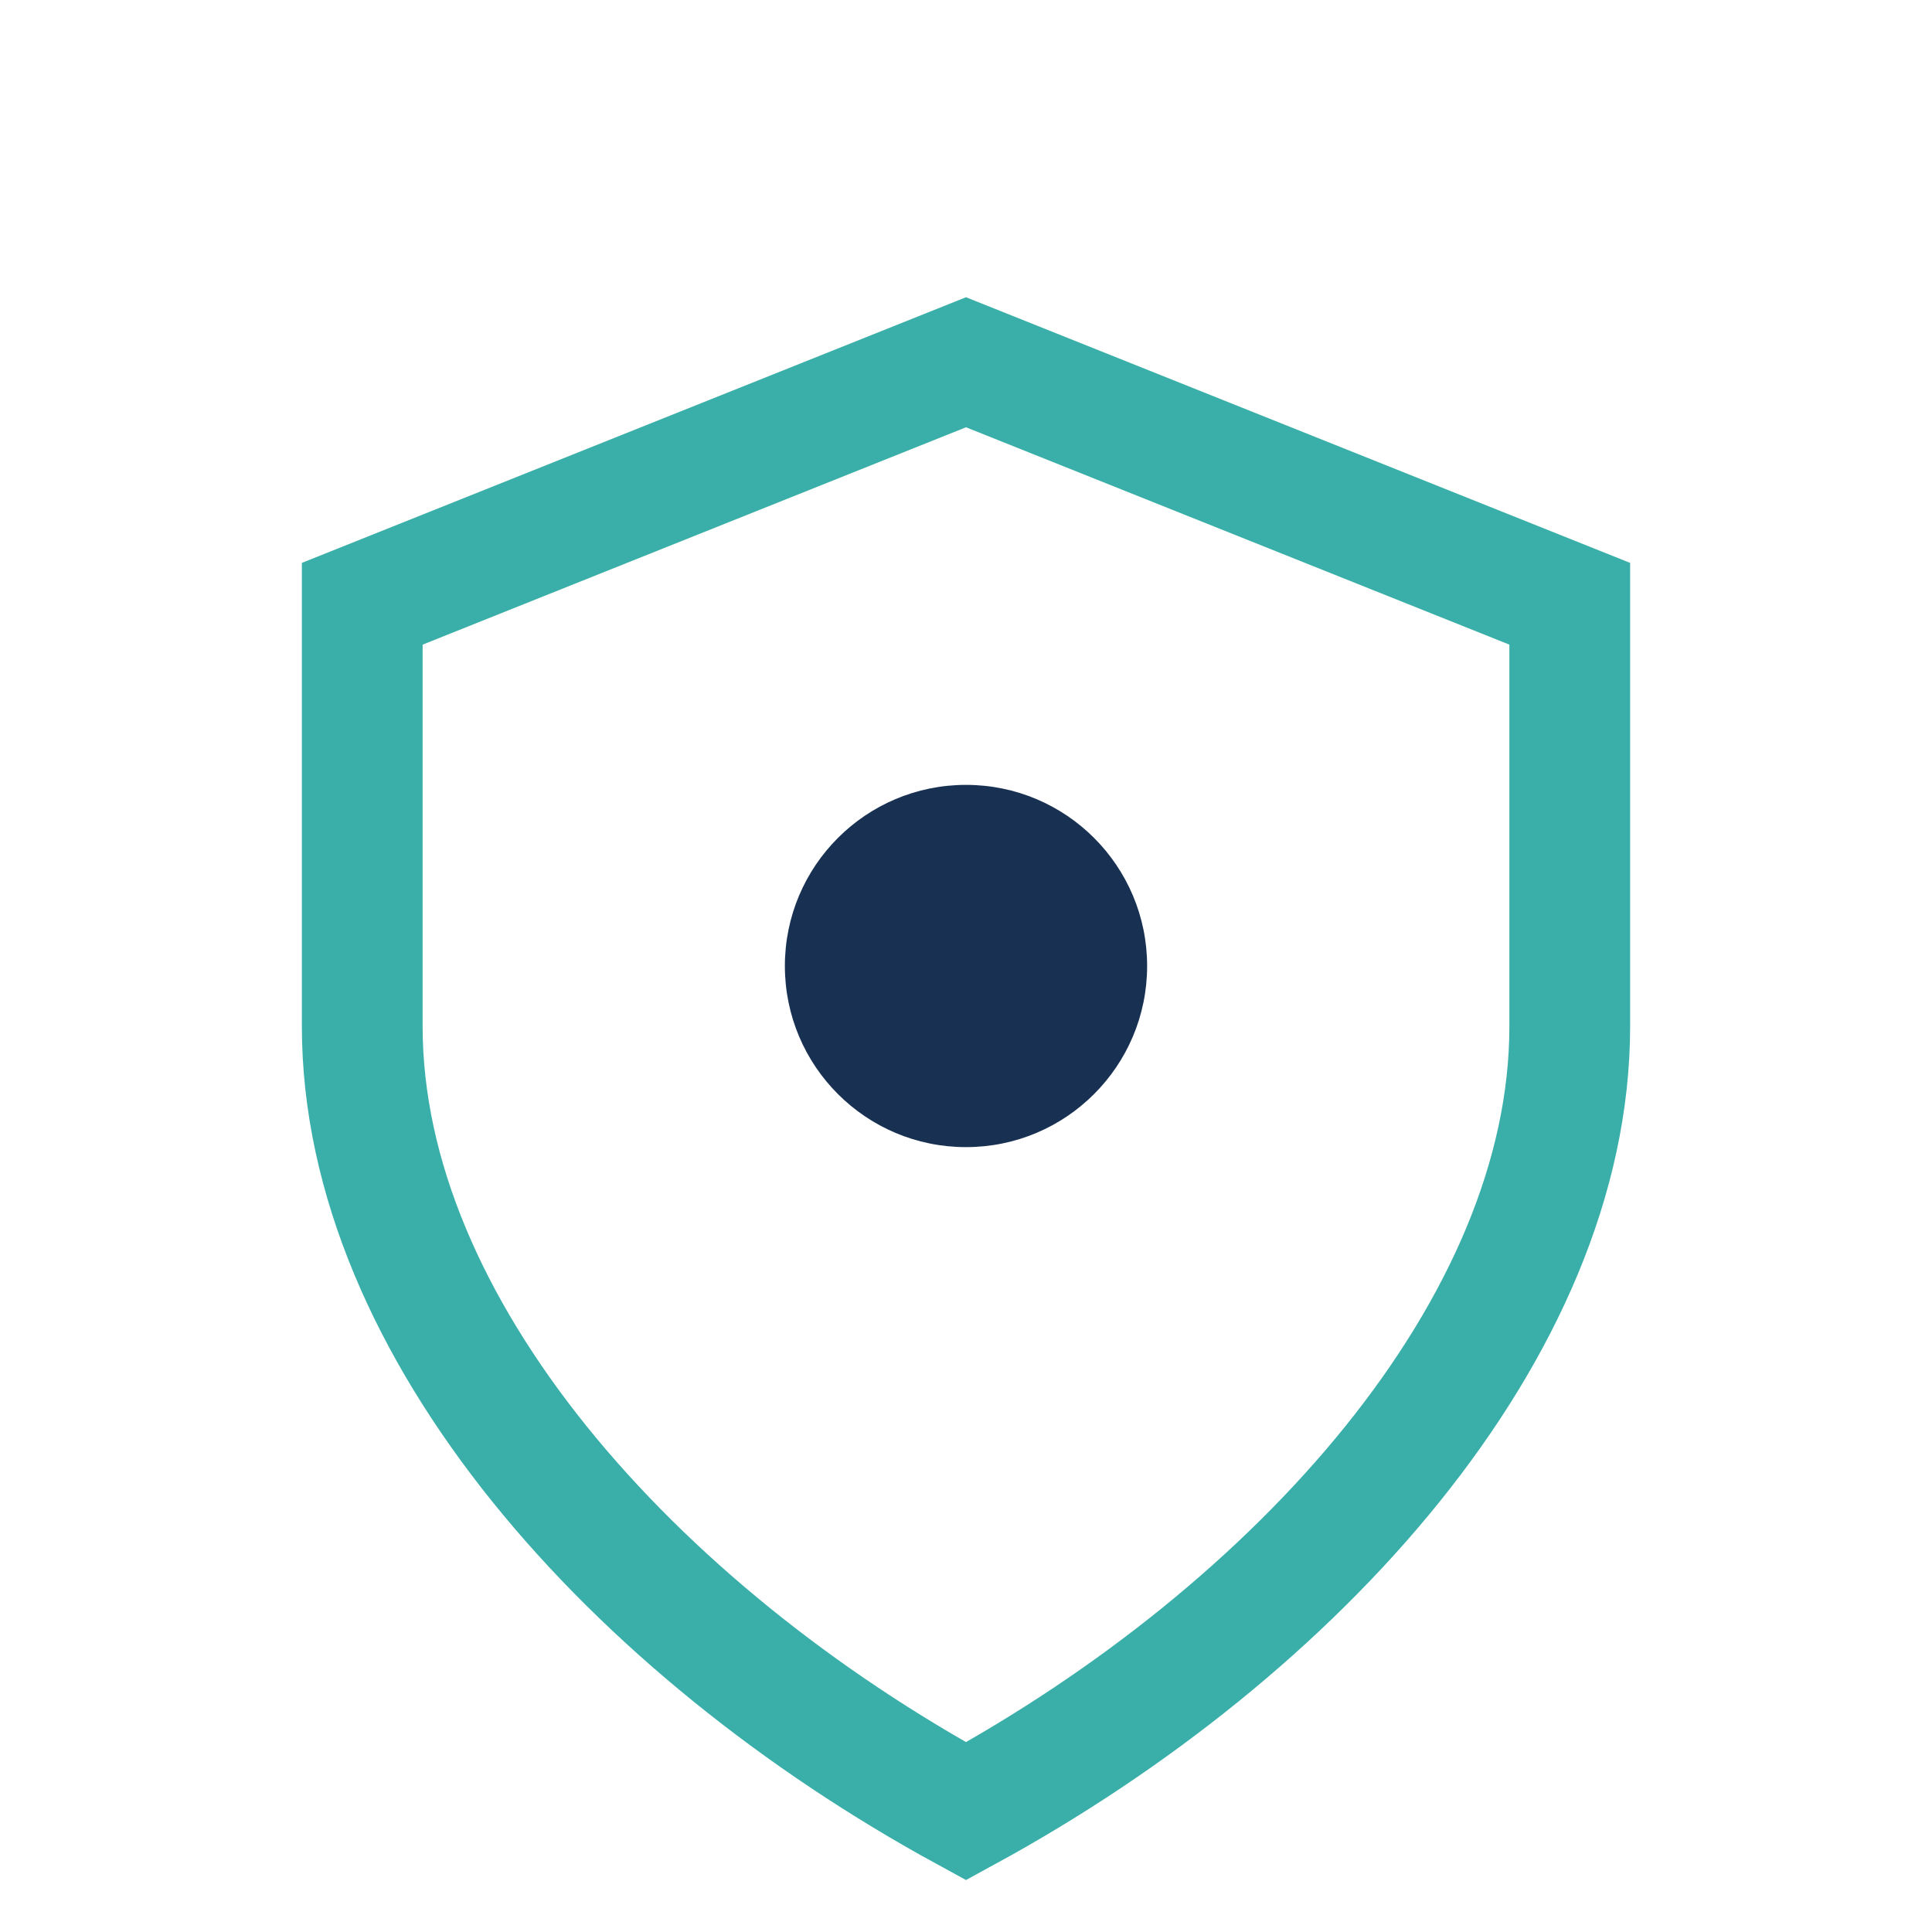
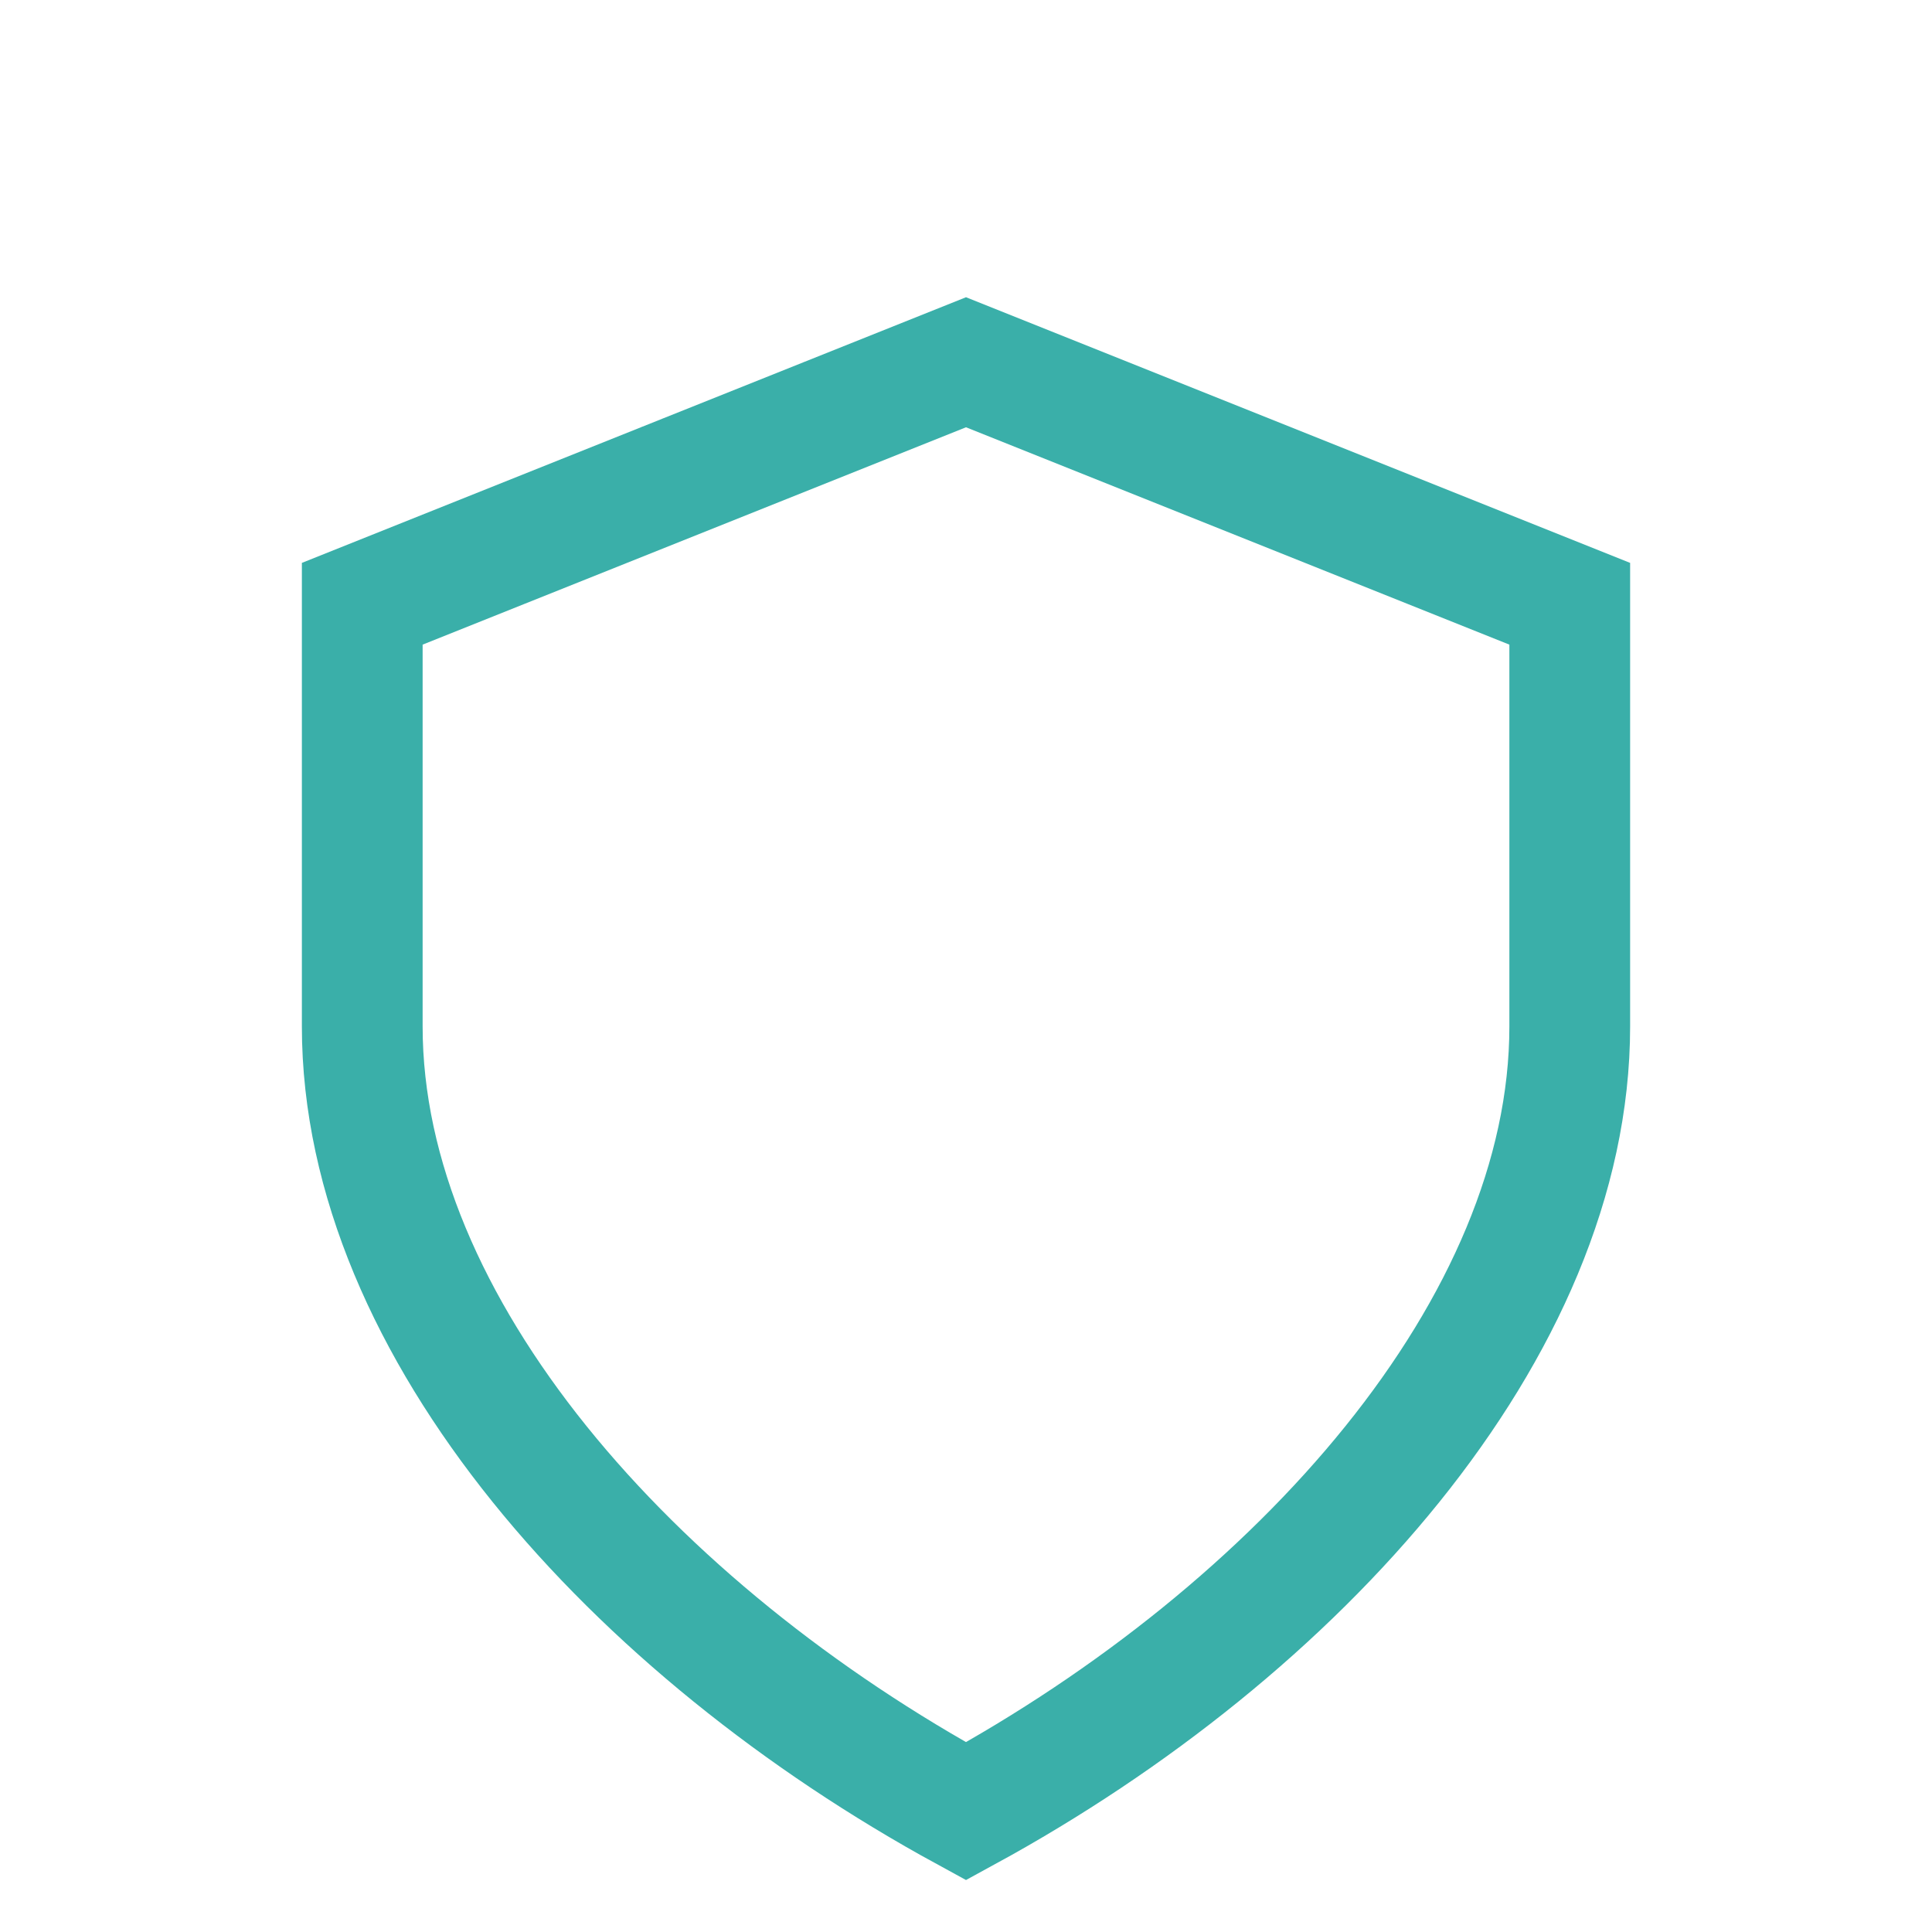
<svg xmlns="http://www.w3.org/2000/svg" width="32" height="32" viewBox="0 0 32 32">
  <path d="M16 6l10 4v7c0 5-4.5 10-10 13-5.5-3-10-8-10-13V10l10-4z" fill="none" stroke="#3AAFA9" stroke-width="2" />
-   <circle cx="16" cy="16" r="3" fill="#183152" />
</svg>